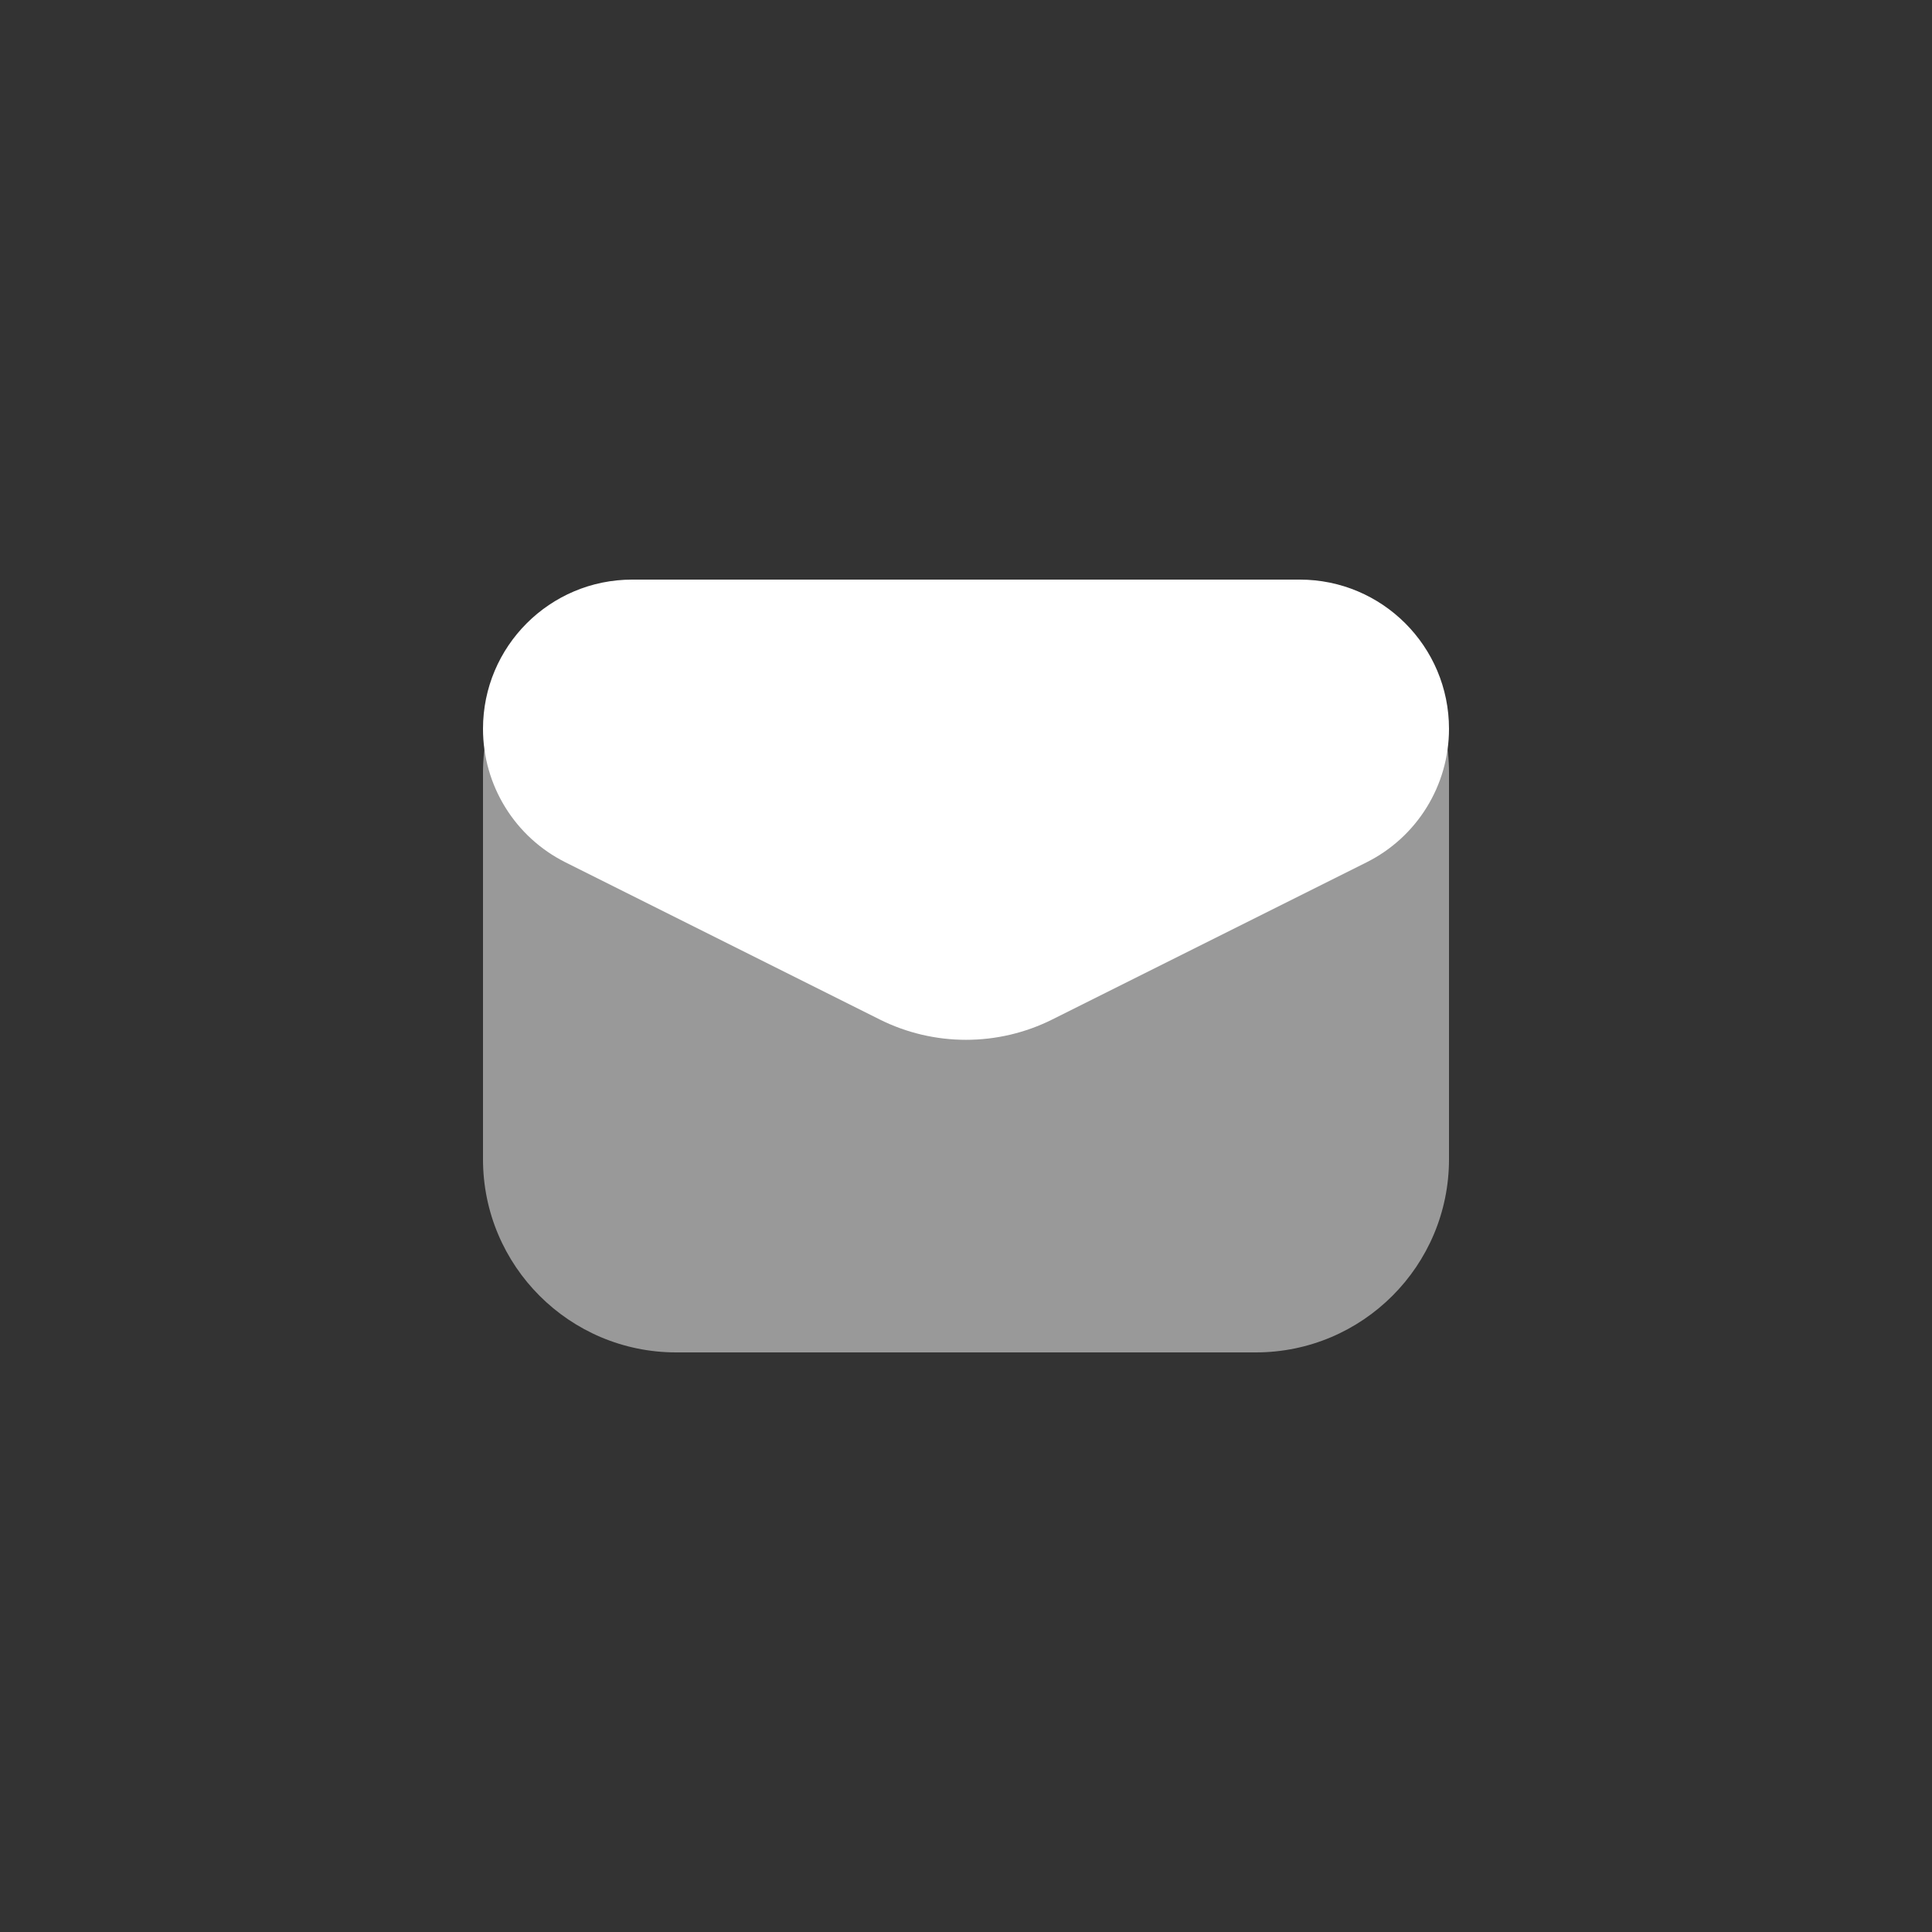
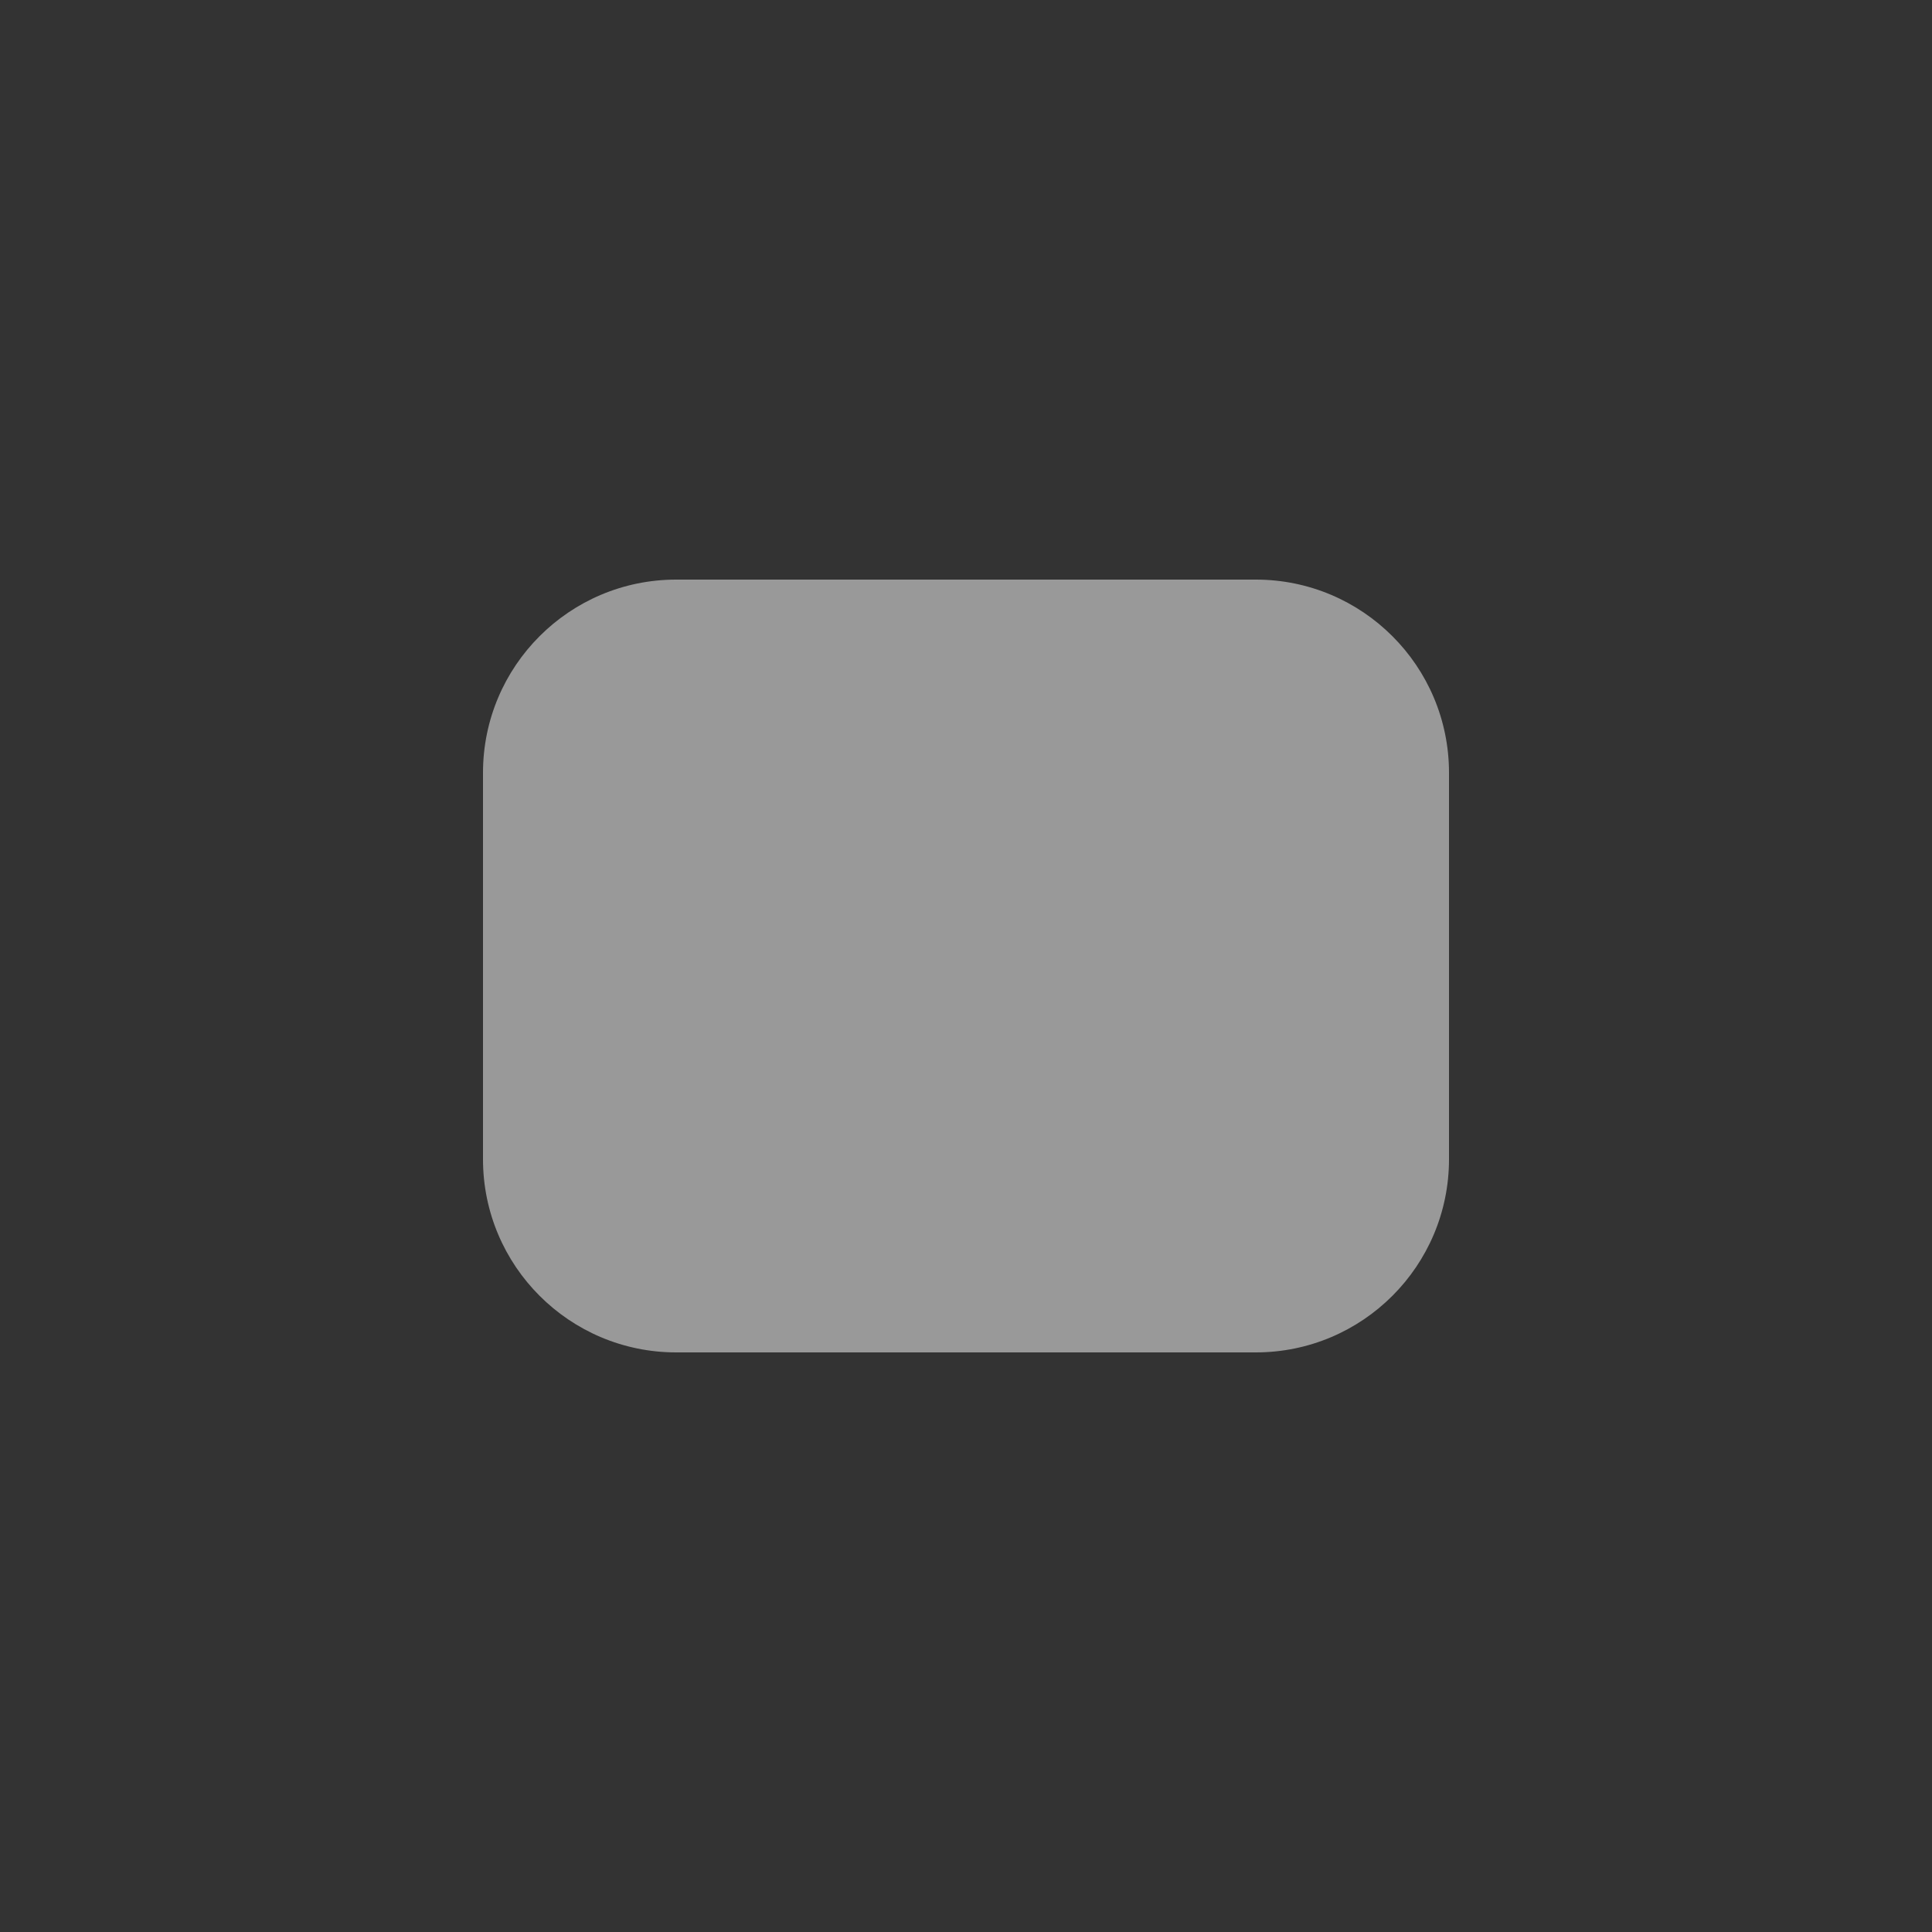
<svg xmlns="http://www.w3.org/2000/svg" width="40" height="40" viewBox="0 0 40 40" fill="none">
  <rect x="0" y="0" width="40" height="40" fill="#333333" stroke="none" />
  <path opacity="0.5" d="M10 16C10 13.791 11.791 12 14 12H26C28.209 12 30 13.791 30 16V24C30 26.209 28.209 28 26 28H14C11.791 28 10 26.209 10 24V16Z" fill="white" />
-   <path d="M10 15.09C10 13.383 11.383 12 13.09 12H26.91C28.616 12 30 13.383 30 15.09C30 16.261 29.339 17.331 28.292 17.854L21.789 21.106C20.663 21.669 19.337 21.669 18.211 21.106L11.708 17.854C10.661 17.331 10 16.261 10 15.09Z" fill="white" />
</svg>